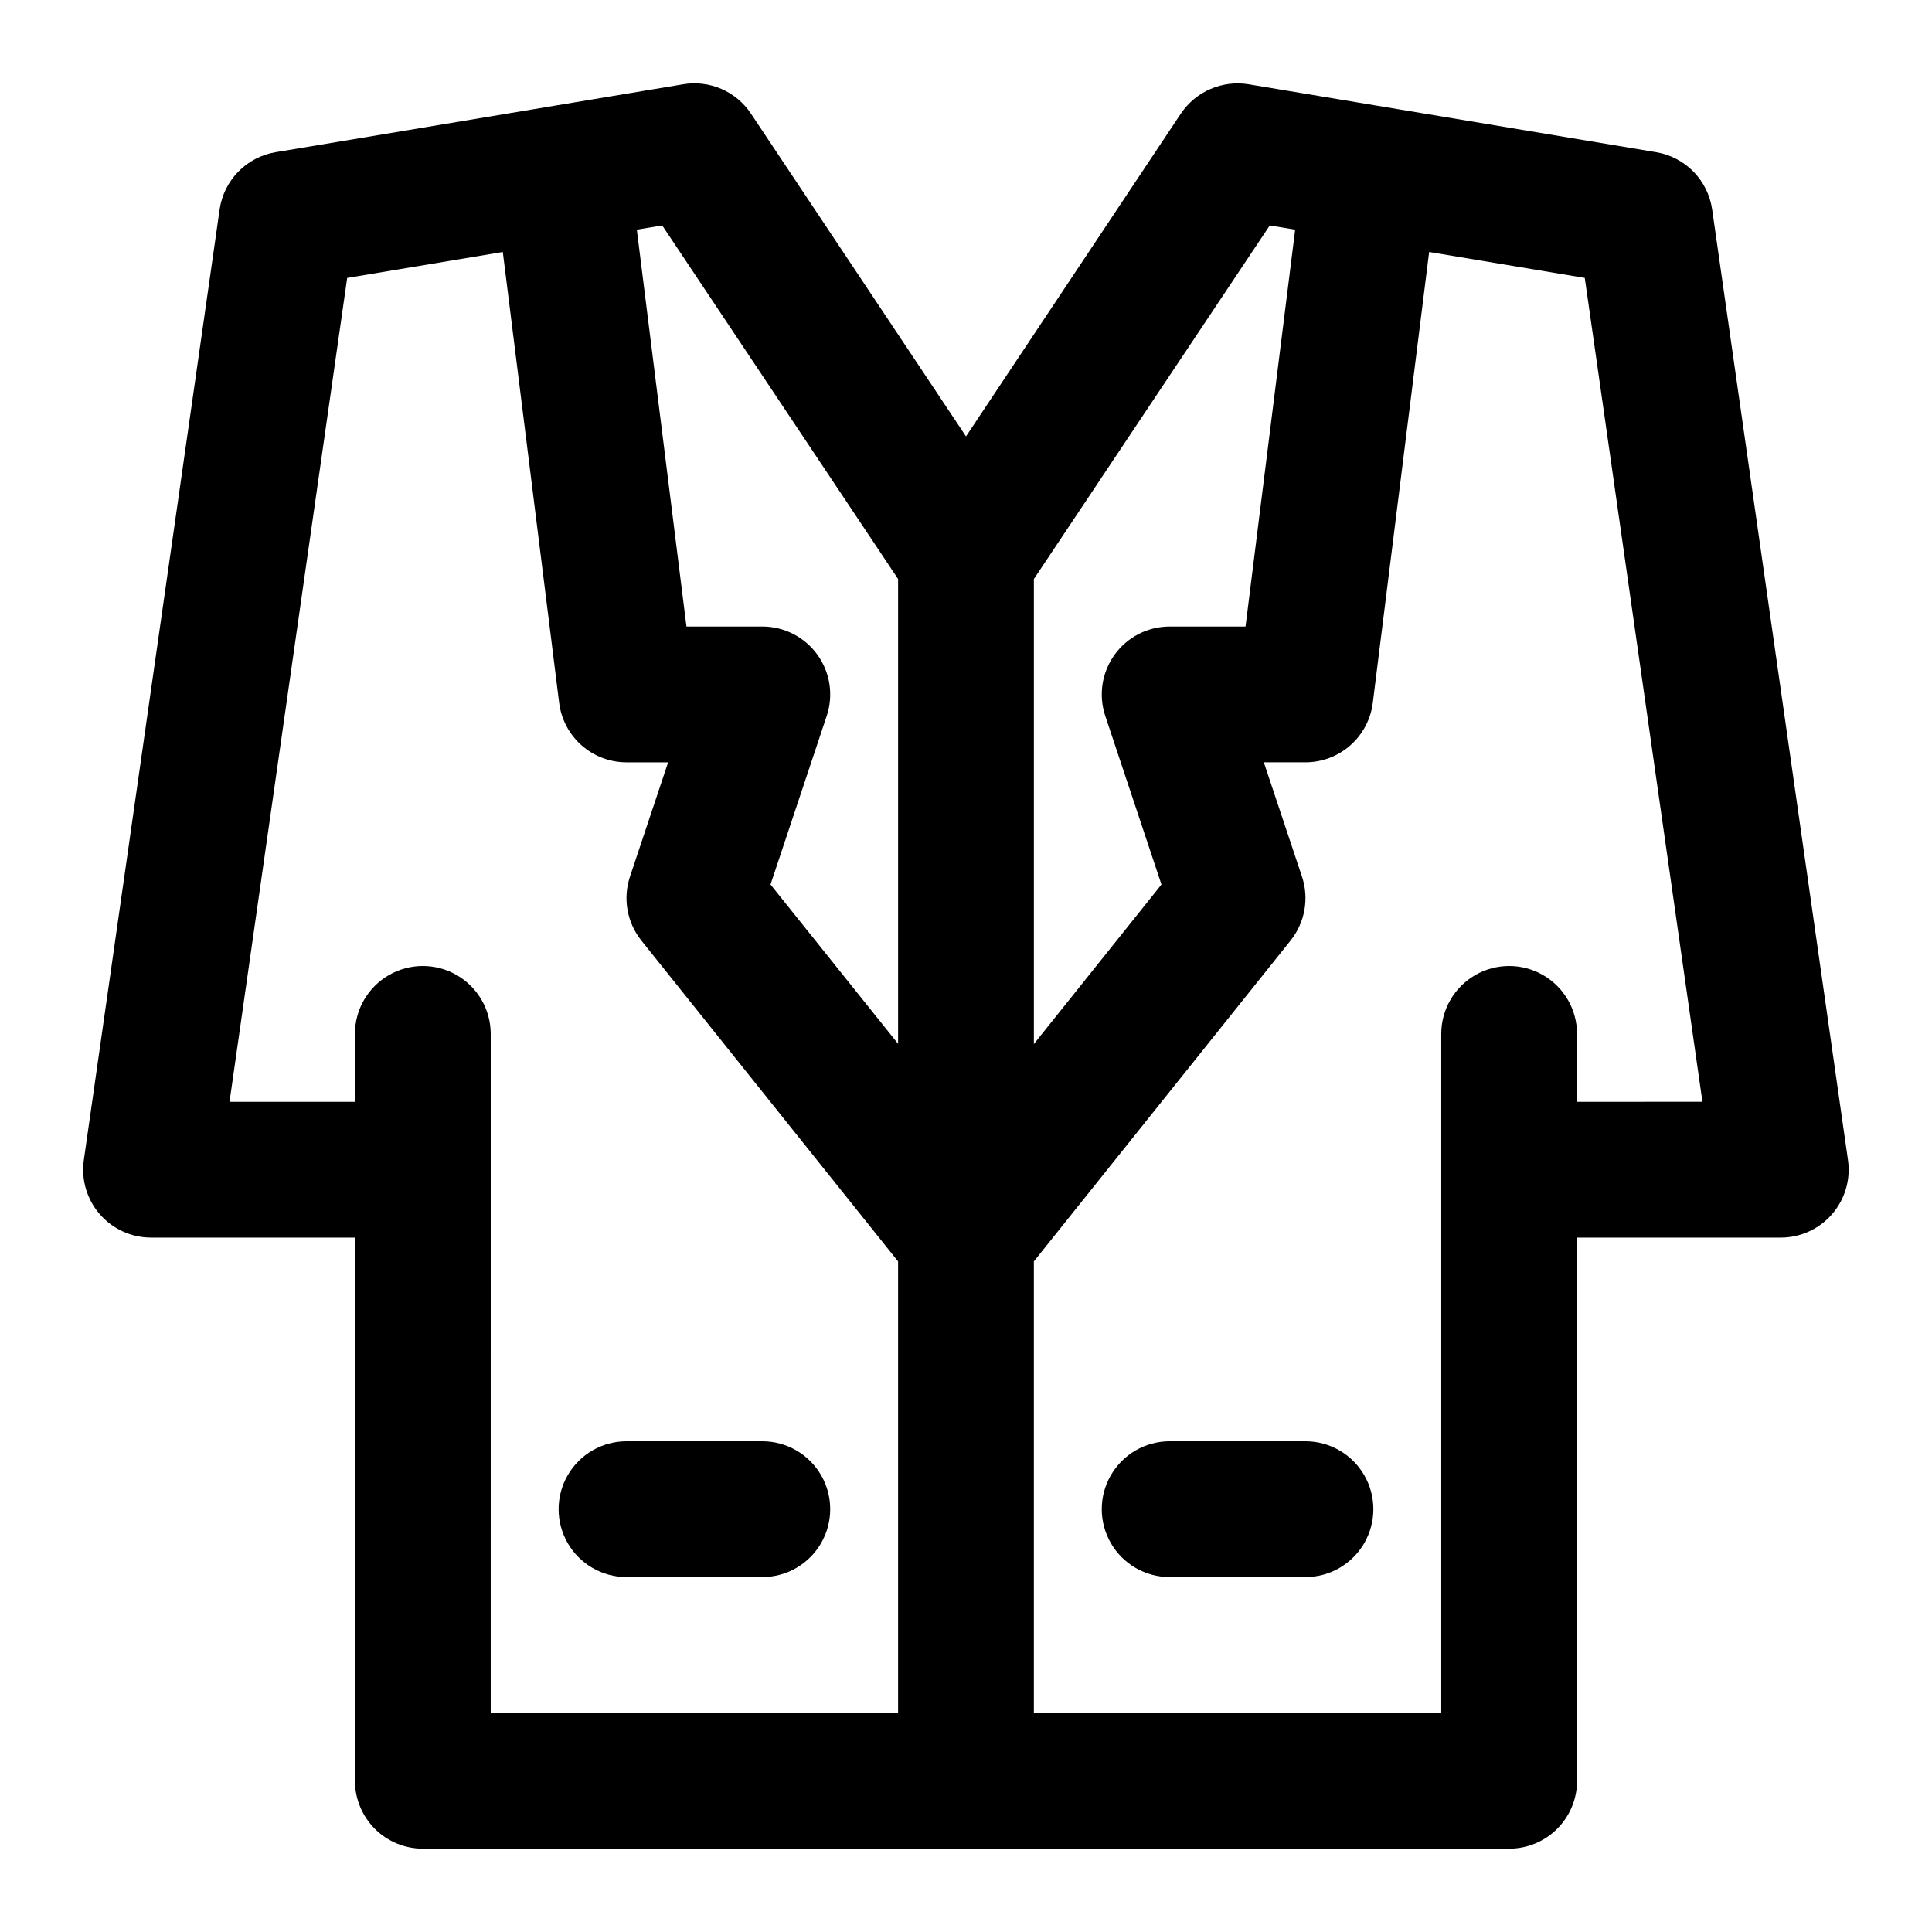
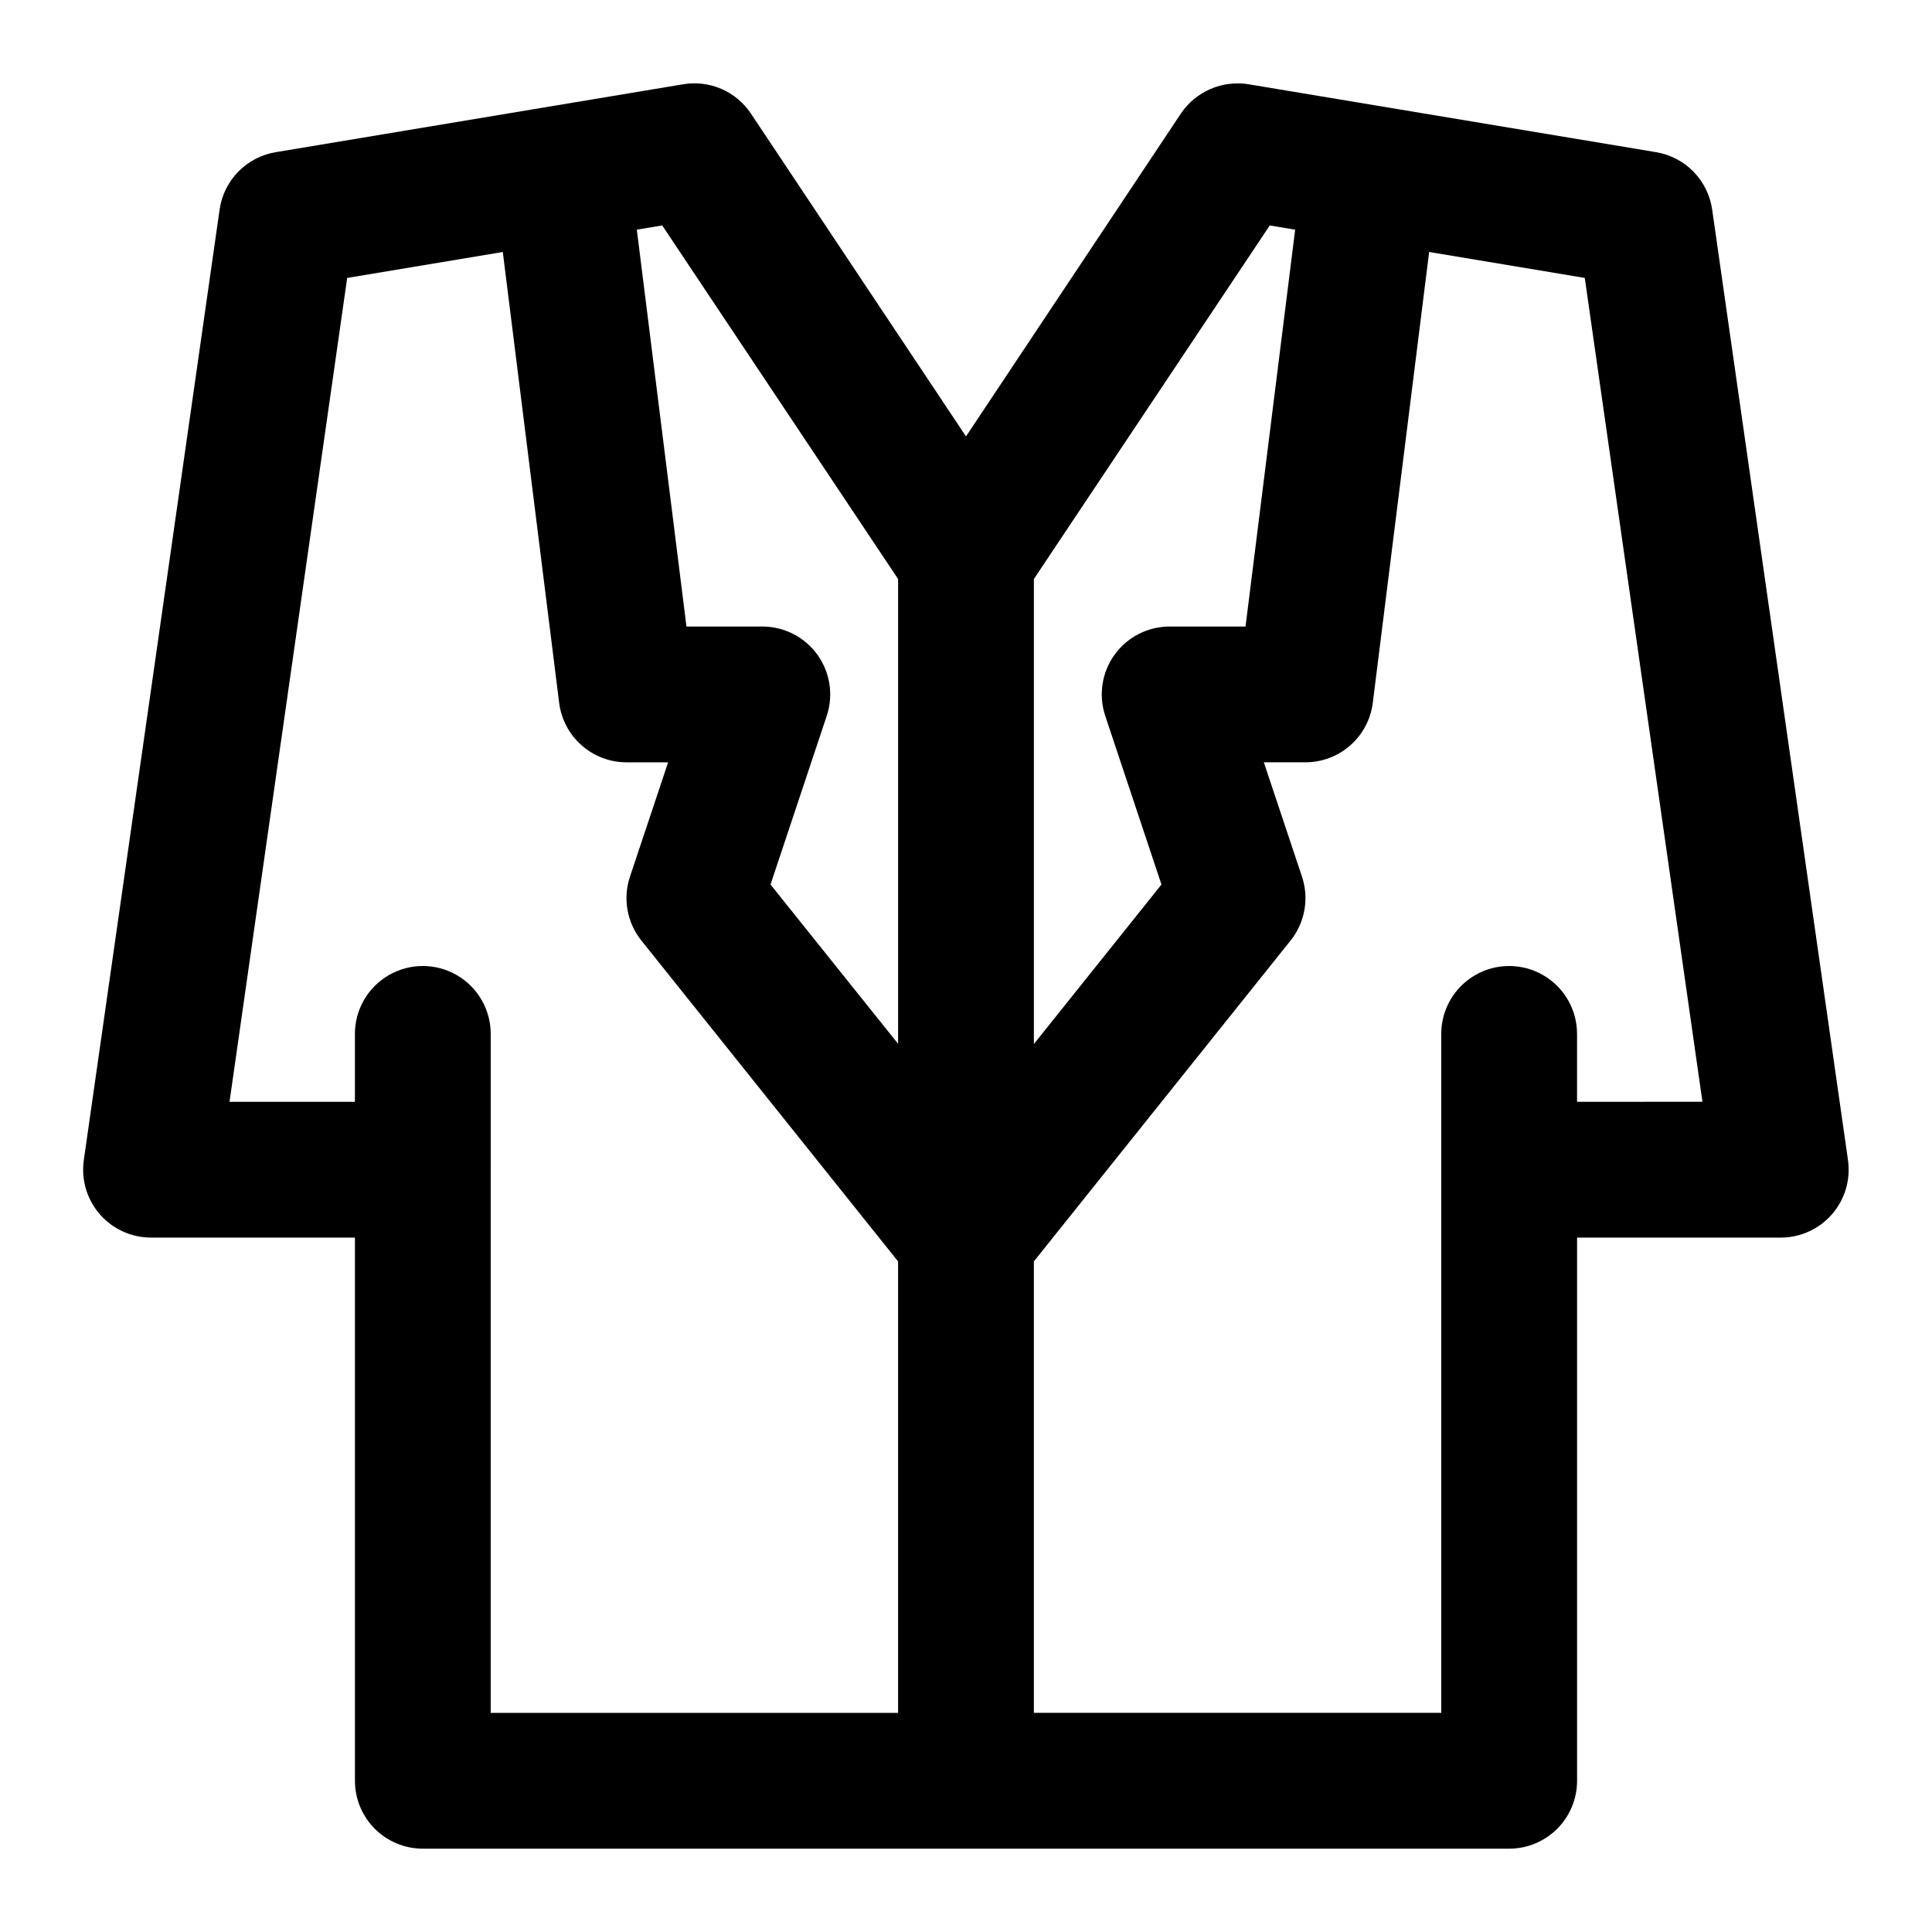
<svg xmlns="http://www.w3.org/2000/svg" fill="#000000" width="800px" height="800px" version="1.1" viewBox="144 144 512 512">
  <g>
    <path d="m597.74 199.52c-0.543-3.781-2.273-7.289-4.941-10.02-2.668-2.727-6.137-4.539-9.902-5.168l-107.96-17.992h0.004c-3.43-0.57-6.945-0.141-10.137 1.234-3.191 1.375-5.918 3.637-7.859 6.519l-56.945 85.559-57.004-85.559c-1.93-2.894-4.656-5.164-7.848-6.543-3.195-1.375-6.719-1.797-10.145-1.211l-107.96 17.992c-3.766 0.629-7.231 2.441-9.902 5.168-2.668 2.731-4.398 6.238-4.941 10.02l-35.988 251.91 0.004-0.004c-0.746 5.176 0.801 10.418 4.231 14.363 3.43 3.945 8.406 6.203 13.637 6.188h53.977v143.95c0 4.769 1.898 9.348 5.269 12.723 3.375 3.375 7.953 5.269 12.727 5.269h287.89c4.769 0 9.348-1.895 12.723-5.269s5.269-7.953 5.269-12.723v-143.95h53.98c5.219 0 10.18-2.266 13.598-6.207 3.418-3.945 4.957-9.176 4.215-14.344zm-117.24 4.227 6.731 1.117-13.152 105.17h-20.102c-5.781 0-11.215 2.777-14.598 7.469-3.383 4.691-4.305 10.723-2.477 16.211l14.898 44.695-33.809 42.266v-123.23zm-98.496 93.691v123.18l-33.809-42.211 14.898-44.695c1.828-5.488 0.906-11.52-2.477-16.211-3.383-4.691-8.816-7.469-14.598-7.469h-20.098l-13.156-105.17 6.731-1.117zm-107.96 156.54v-35.984c0-6.43-3.43-12.367-8.996-15.582-5.57-3.215-12.426-3.215-17.996 0-5.566 3.215-8.996 9.152-8.996 15.582v17.992h-33.23l31.18-218.33 41.242-6.875 14.934 119.48c0.543 4.352 2.656 8.352 5.945 11.254 3.285 2.902 7.519 4.508 11.902 4.508h11.031l-10.113 30.301c-1.93 5.789-0.789 12.164 3.023 16.93l68.031 85.035v119.64h-107.96zm287.89-17.992v-17.992c0-6.43-3.43-12.367-8.996-15.582s-12.426-3.215-17.992 0c-5.57 3.215-9 9.152-9 15.582v179.93h-107.96v-119.64l68.031-85.035c3.816-4.766 4.953-11.141 3.023-16.93l-10.113-30.301h11.031c4.383 0 8.617-1.605 11.906-4.508 3.285-2.902 5.398-6.902 5.941-11.254l14.934-119.48 41.242 6.875 31.184 218.33z" />
-     <path d="m489.96 525.95h-35.988c-6.426 0-12.367 3.43-15.582 9-3.215 5.566-3.215 12.426 0 17.992 3.215 5.566 9.156 8.996 15.582 8.996h35.988c6.43 0 12.367-3.43 15.582-8.996s3.215-12.426 0-17.992c-3.215-5.57-9.152-9-15.582-9z" />
-     <path d="m346.02 525.95h-35.988c-6.426 0-12.367 3.43-15.582 9-3.215 5.566-3.215 12.426 0 17.992 3.215 5.566 9.156 8.996 15.582 8.996h35.988c6.43 0 12.367-3.43 15.582-8.996 3.215-5.566 3.215-12.426 0-17.992-3.215-5.57-9.152-9-15.582-9z" />
  </g>
</svg>